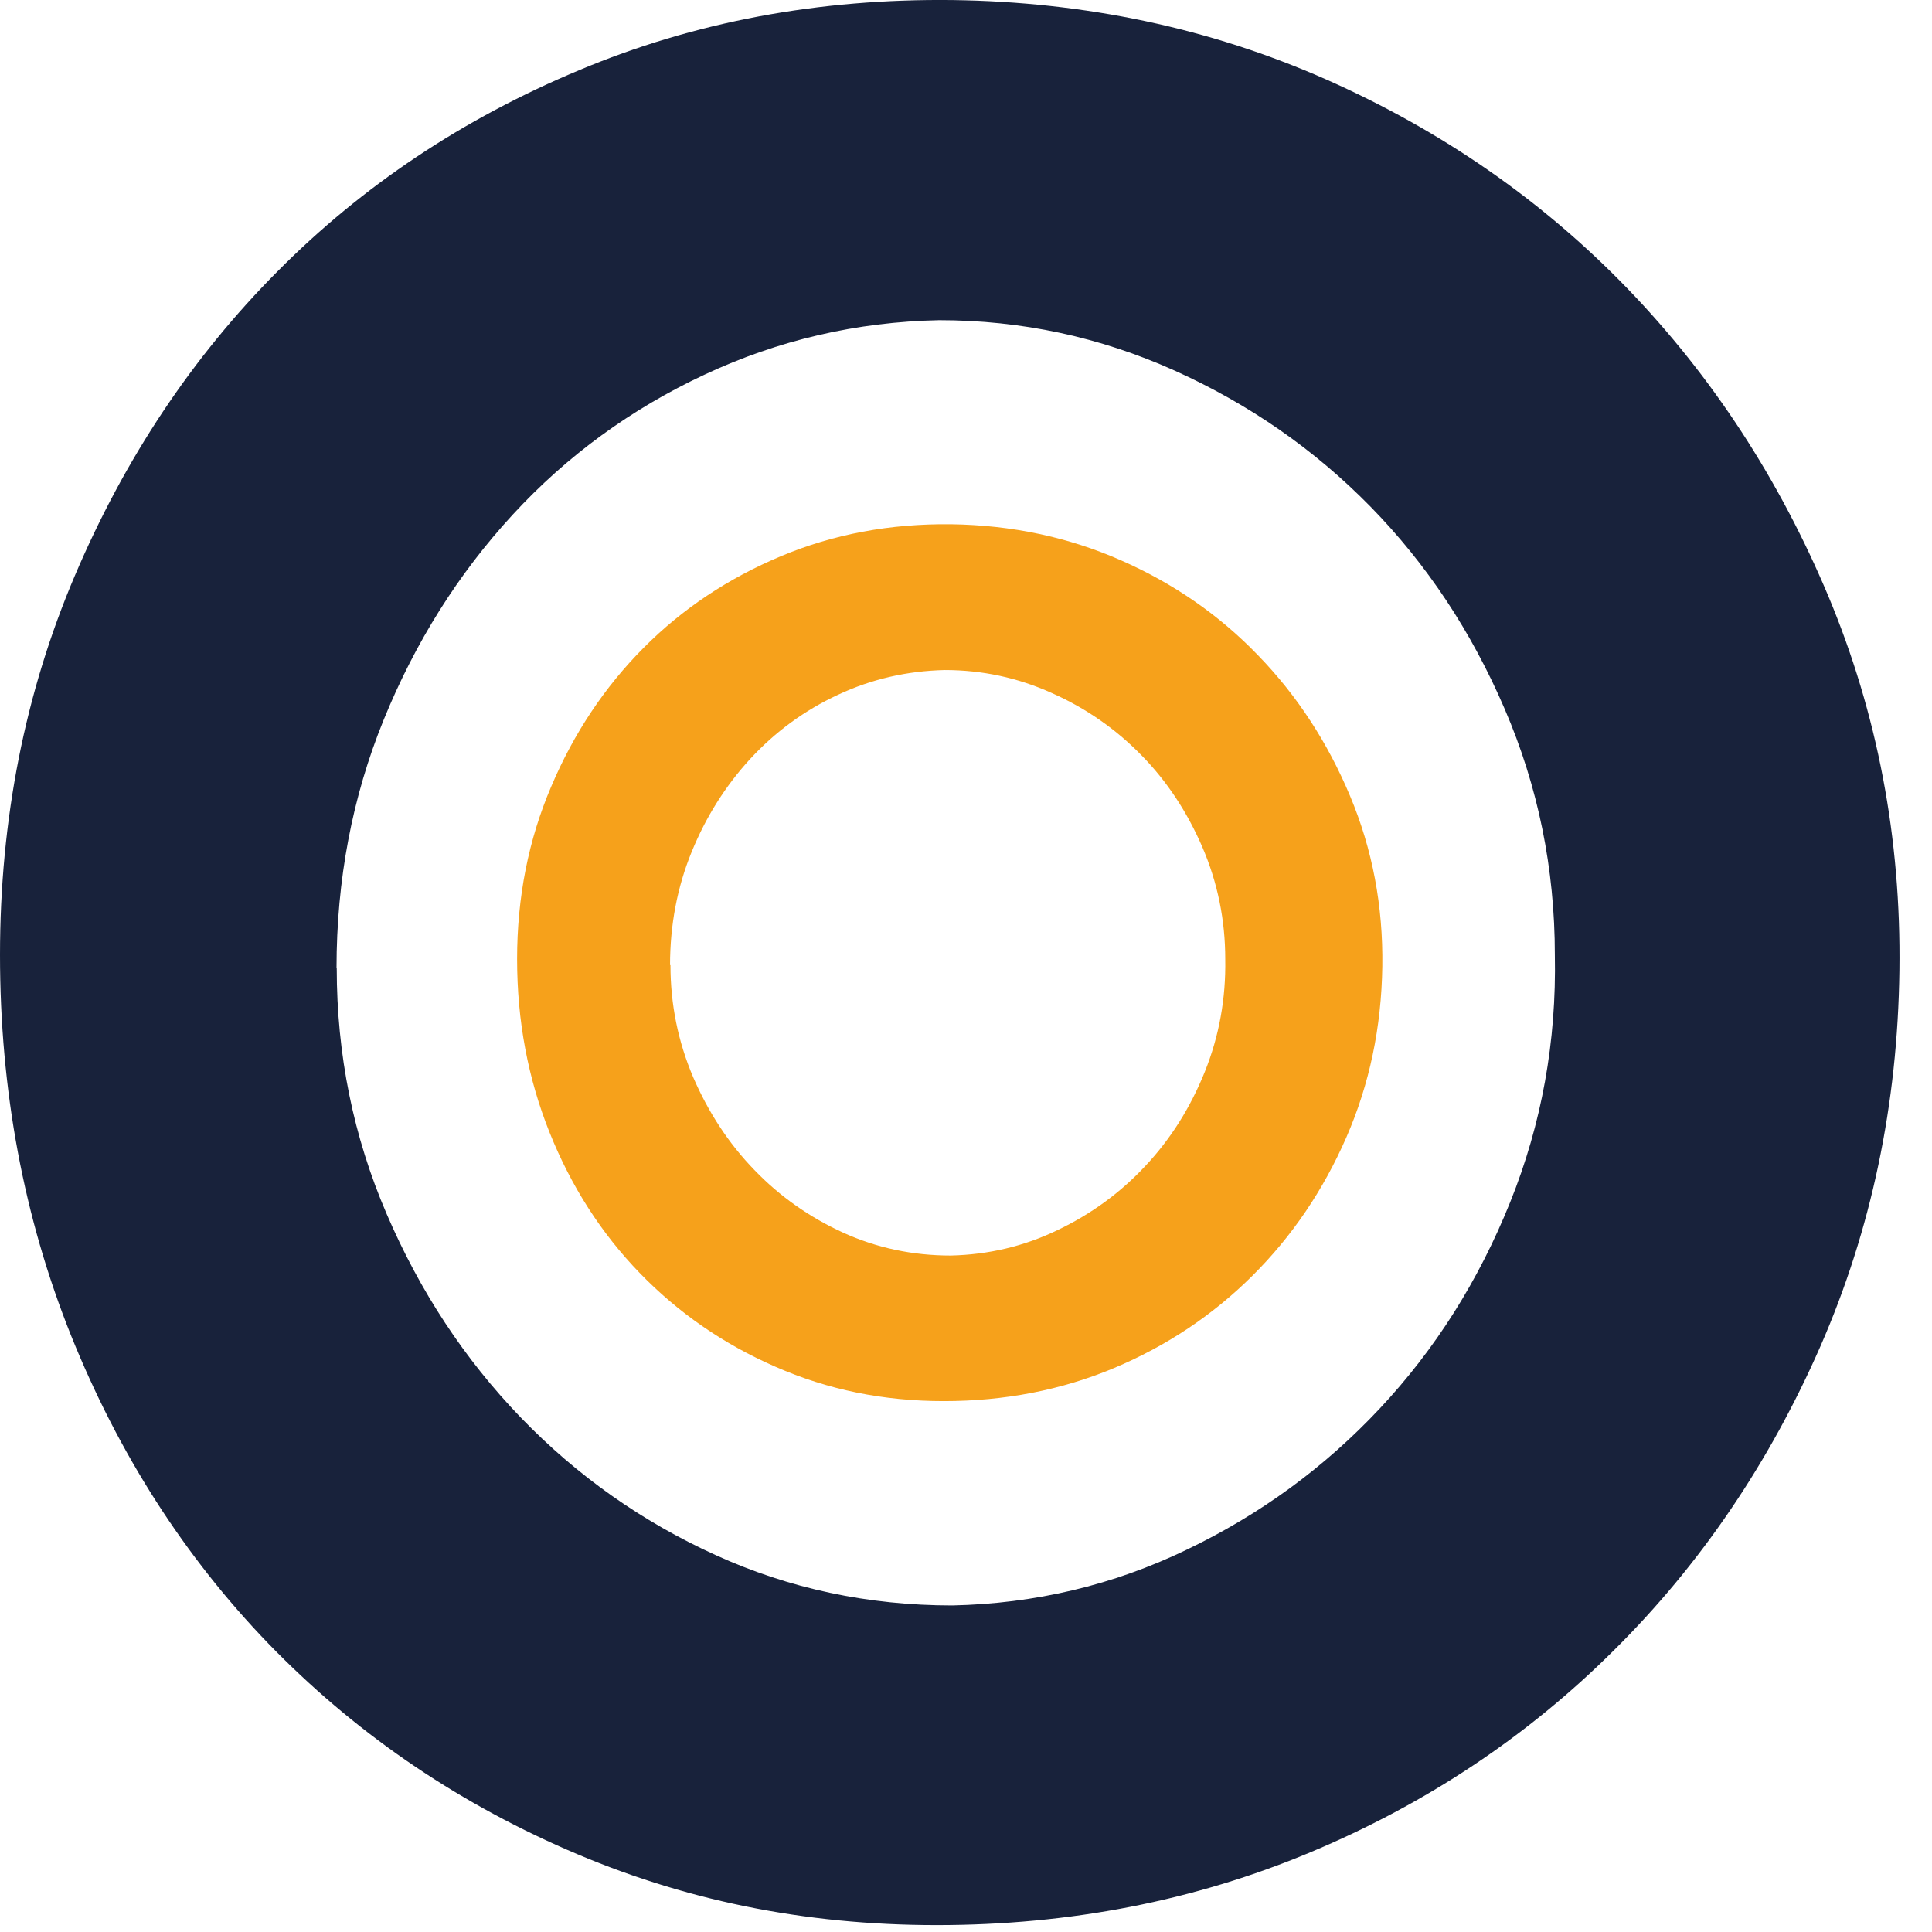
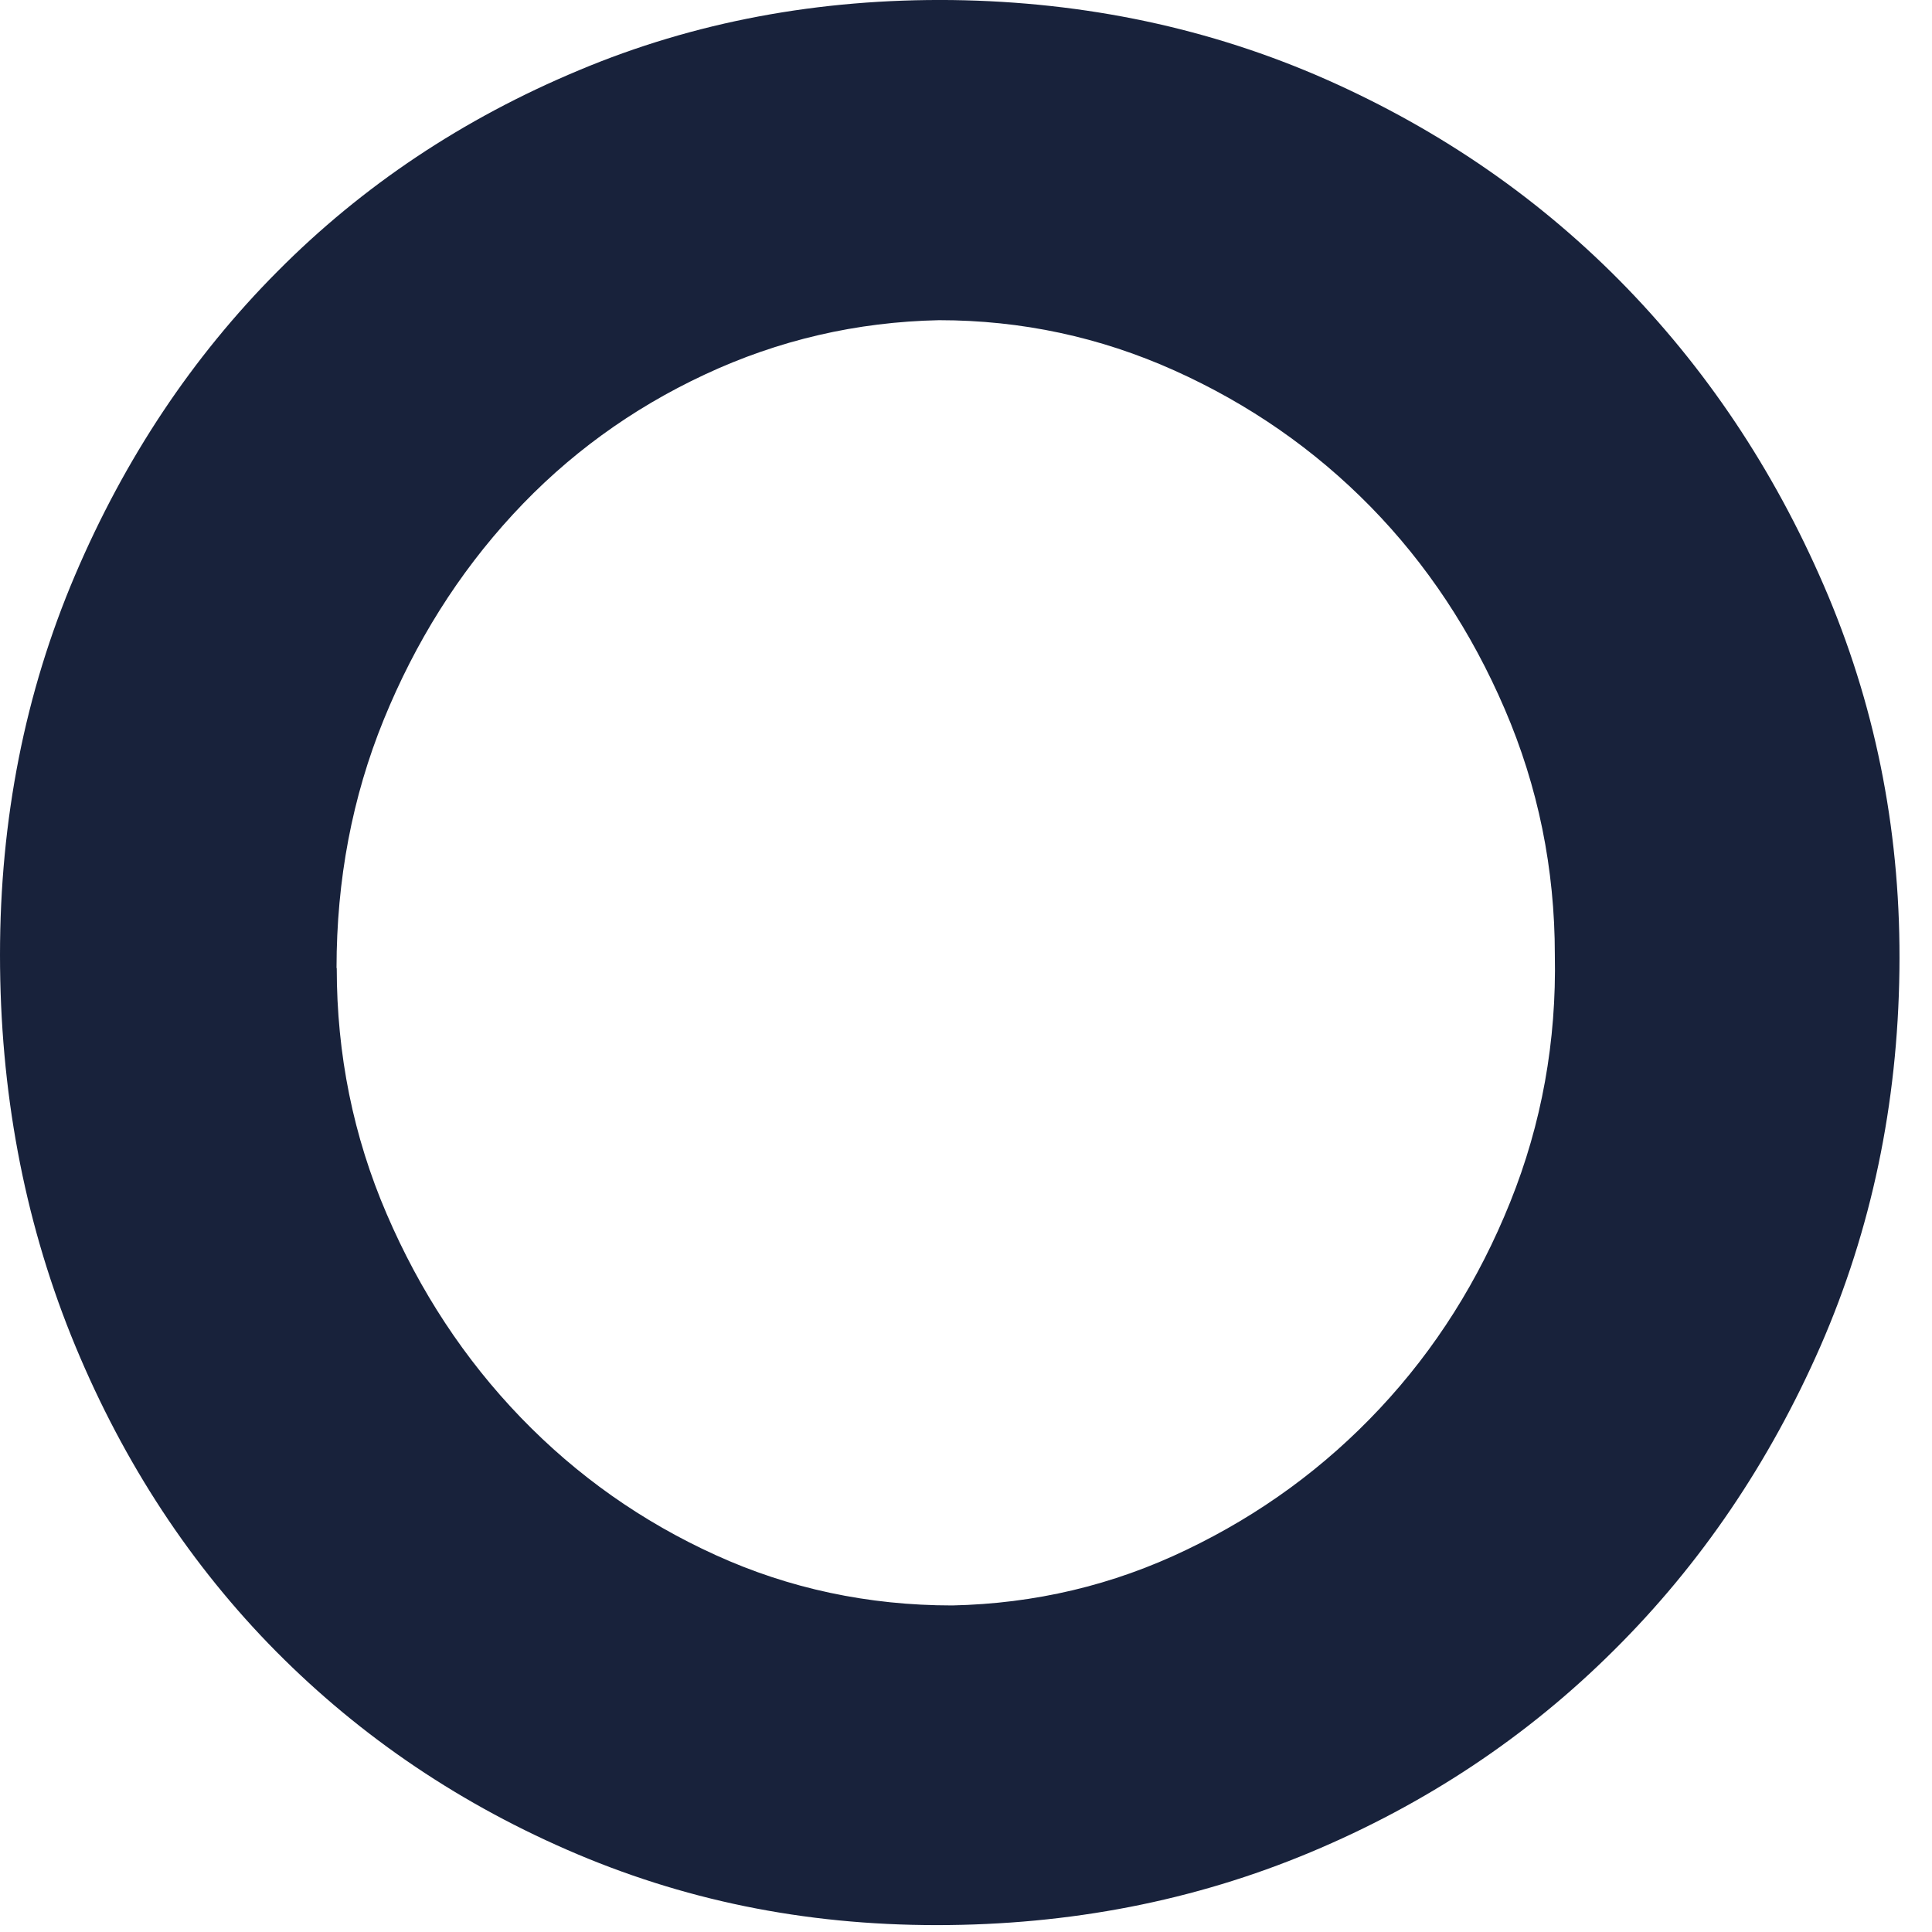
<svg xmlns="http://www.w3.org/2000/svg" width="37" height="37" viewBox="0 0 37 37" fill="none">
-   <path d="M9.903 18.367C9.903 17.185 10.12 16.082 10.558 15.059C10.992 14.036 11.585 13.151 12.327 12.405C13.07 11.658 13.946 11.075 14.955 10.652C15.965 10.228 17.049 10.027 18.213 10.04C19.377 10.056 20.462 10.287 21.471 10.732C22.481 11.176 23.357 11.784 24.099 12.556C24.842 13.323 25.426 14.22 25.855 15.243C26.285 16.267 26.489 17.352 26.473 18.506C26.456 19.675 26.227 20.766 25.785 21.78C25.342 22.795 24.742 23.68 23.982 24.435C23.223 25.189 22.343 25.776 21.334 26.2C20.324 26.623 19.235 26.833 18.076 26.833C16.916 26.833 15.852 26.615 14.851 26.175C13.85 25.739 12.982 25.135 12.248 24.376C11.514 23.617 10.938 22.72 10.525 21.688C10.112 20.657 9.903 19.55 9.903 18.367ZM12.84 18.48C12.84 19.235 12.986 19.948 13.274 20.627C13.566 21.302 13.954 21.898 14.446 22.405C14.934 22.913 15.502 23.311 16.144 23.605C16.786 23.898 17.475 24.045 18.209 24.045C18.927 24.028 19.611 23.869 20.253 23.558C20.895 23.252 21.459 22.841 21.938 22.326C22.422 21.81 22.798 21.21 23.073 20.527C23.348 19.843 23.478 19.122 23.465 18.371C23.465 17.617 23.319 16.904 23.027 16.224C22.735 15.549 22.347 14.958 21.855 14.459C21.367 13.96 20.795 13.562 20.145 13.273C19.494 12.979 18.81 12.832 18.092 12.832C17.375 12.849 16.691 13.004 16.048 13.306C15.406 13.604 14.847 14.015 14.371 14.53C13.896 15.046 13.52 15.642 13.245 16.317C12.969 16.992 12.832 17.717 12.832 18.485L12.84 18.48Z" fill="#F6A11B" />
  <path d="M0 18.288C0 15.688 0.48 13.264 1.435 11.021C2.39 8.778 3.684 6.836 5.315 5.197C6.942 3.557 8.865 2.274 11.084 1.347C13.299 0.416 15.685 -0.028 18.238 0.001C20.791 0.035 23.177 0.542 25.392 1.519C27.608 2.5 29.531 3.834 31.162 5.52C32.793 7.209 34.074 9.176 35.016 11.419C35.955 13.667 36.41 16.053 36.376 18.585C36.343 21.152 35.838 23.55 34.866 25.777C33.89 28.003 32.576 29.949 30.912 31.601C29.251 33.257 27.307 34.549 25.092 35.475C22.877 36.402 20.491 36.868 17.938 36.868C15.385 36.868 13.057 36.385 10.859 35.425C8.66 34.465 6.754 33.144 5.139 31.475C3.529 29.806 2.269 27.835 1.36 25.575C0.455 23.315 0 20.883 0 18.284V18.288ZM6.449 18.539C6.449 20.196 6.766 21.764 7.405 23.248C8.043 24.733 8.898 26.032 9.974 27.148C11.05 28.263 12.294 29.14 13.704 29.781C15.114 30.423 16.628 30.746 18.238 30.746C19.815 30.712 21.313 30.36 22.723 29.68C24.133 29.005 25.367 28.104 26.427 26.972C27.487 25.84 28.317 24.527 28.922 23.022C29.526 21.521 29.81 19.94 29.777 18.288C29.777 16.636 29.456 15.063 28.817 13.579C28.179 12.094 27.324 10.803 26.248 9.704C25.171 8.606 23.92 7.738 22.493 7.096C21.067 6.455 19.561 6.132 17.984 6.132C16.403 6.165 14.909 6.513 13.499 7.172C12.089 7.83 10.863 8.723 9.82 9.855C8.777 10.987 7.955 12.296 7.35 13.78C6.745 15.264 6.445 16.854 6.445 18.539H6.449Z" fill="#18223B" />
</svg>